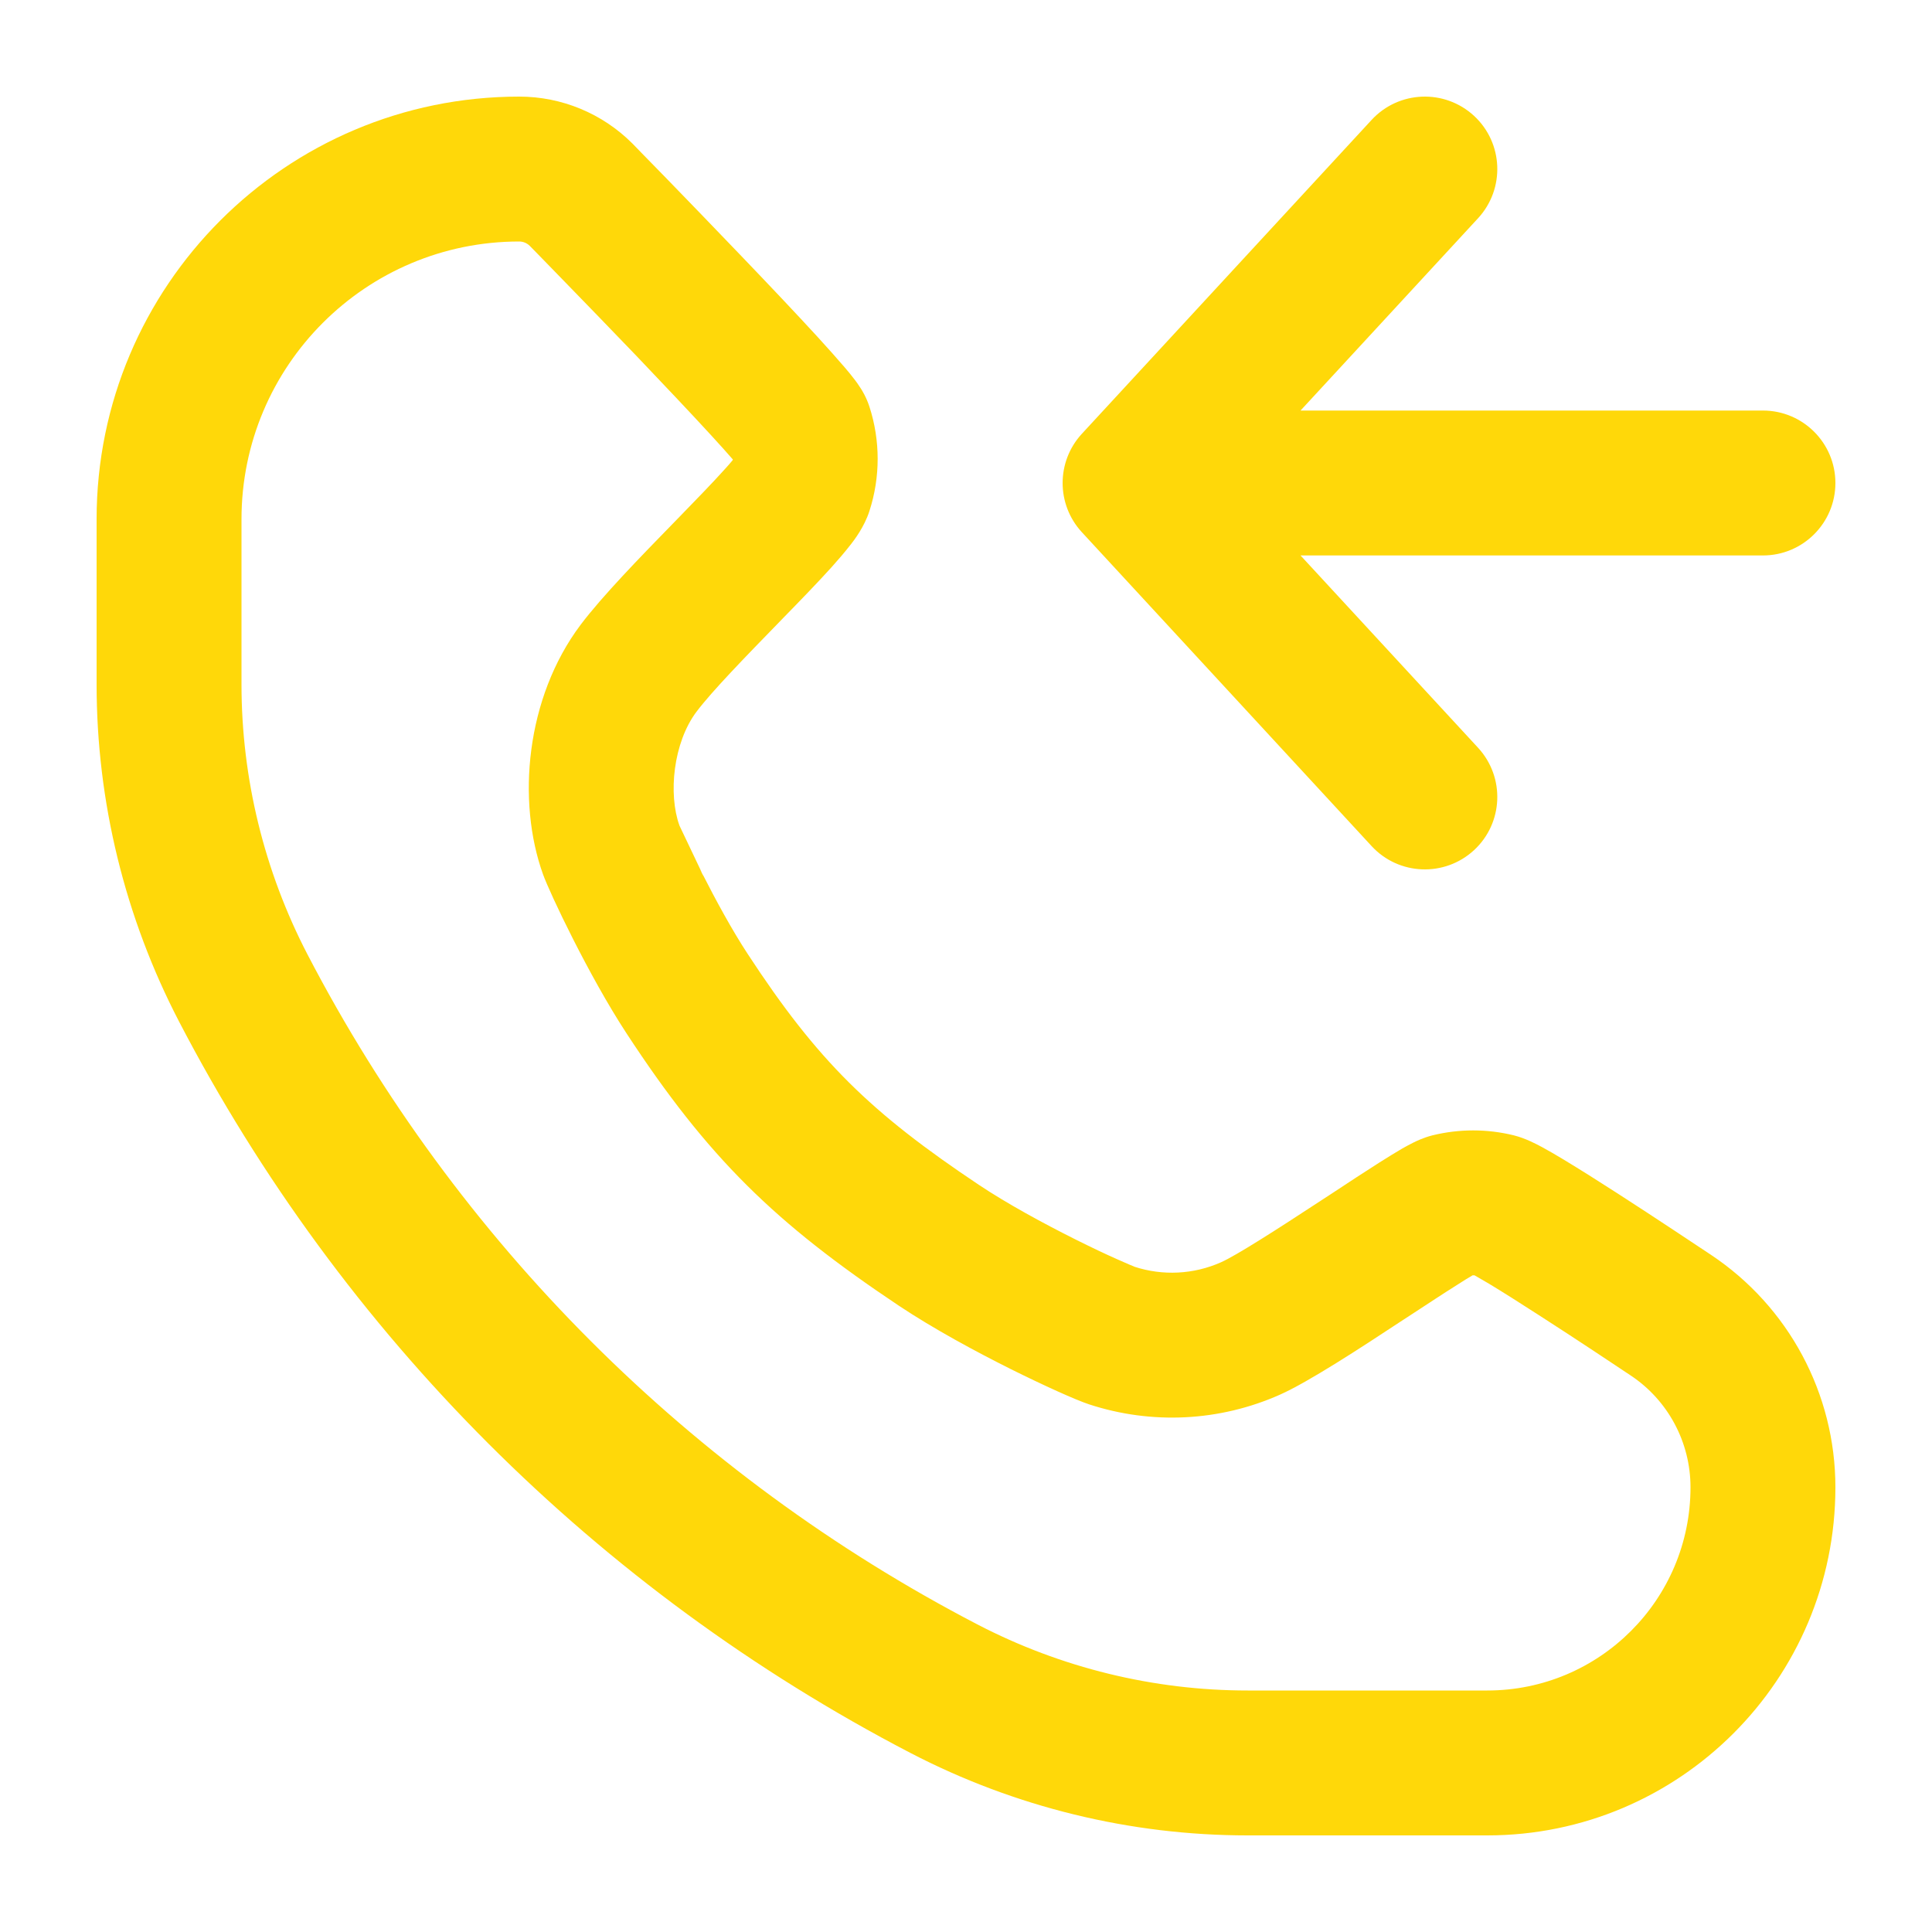
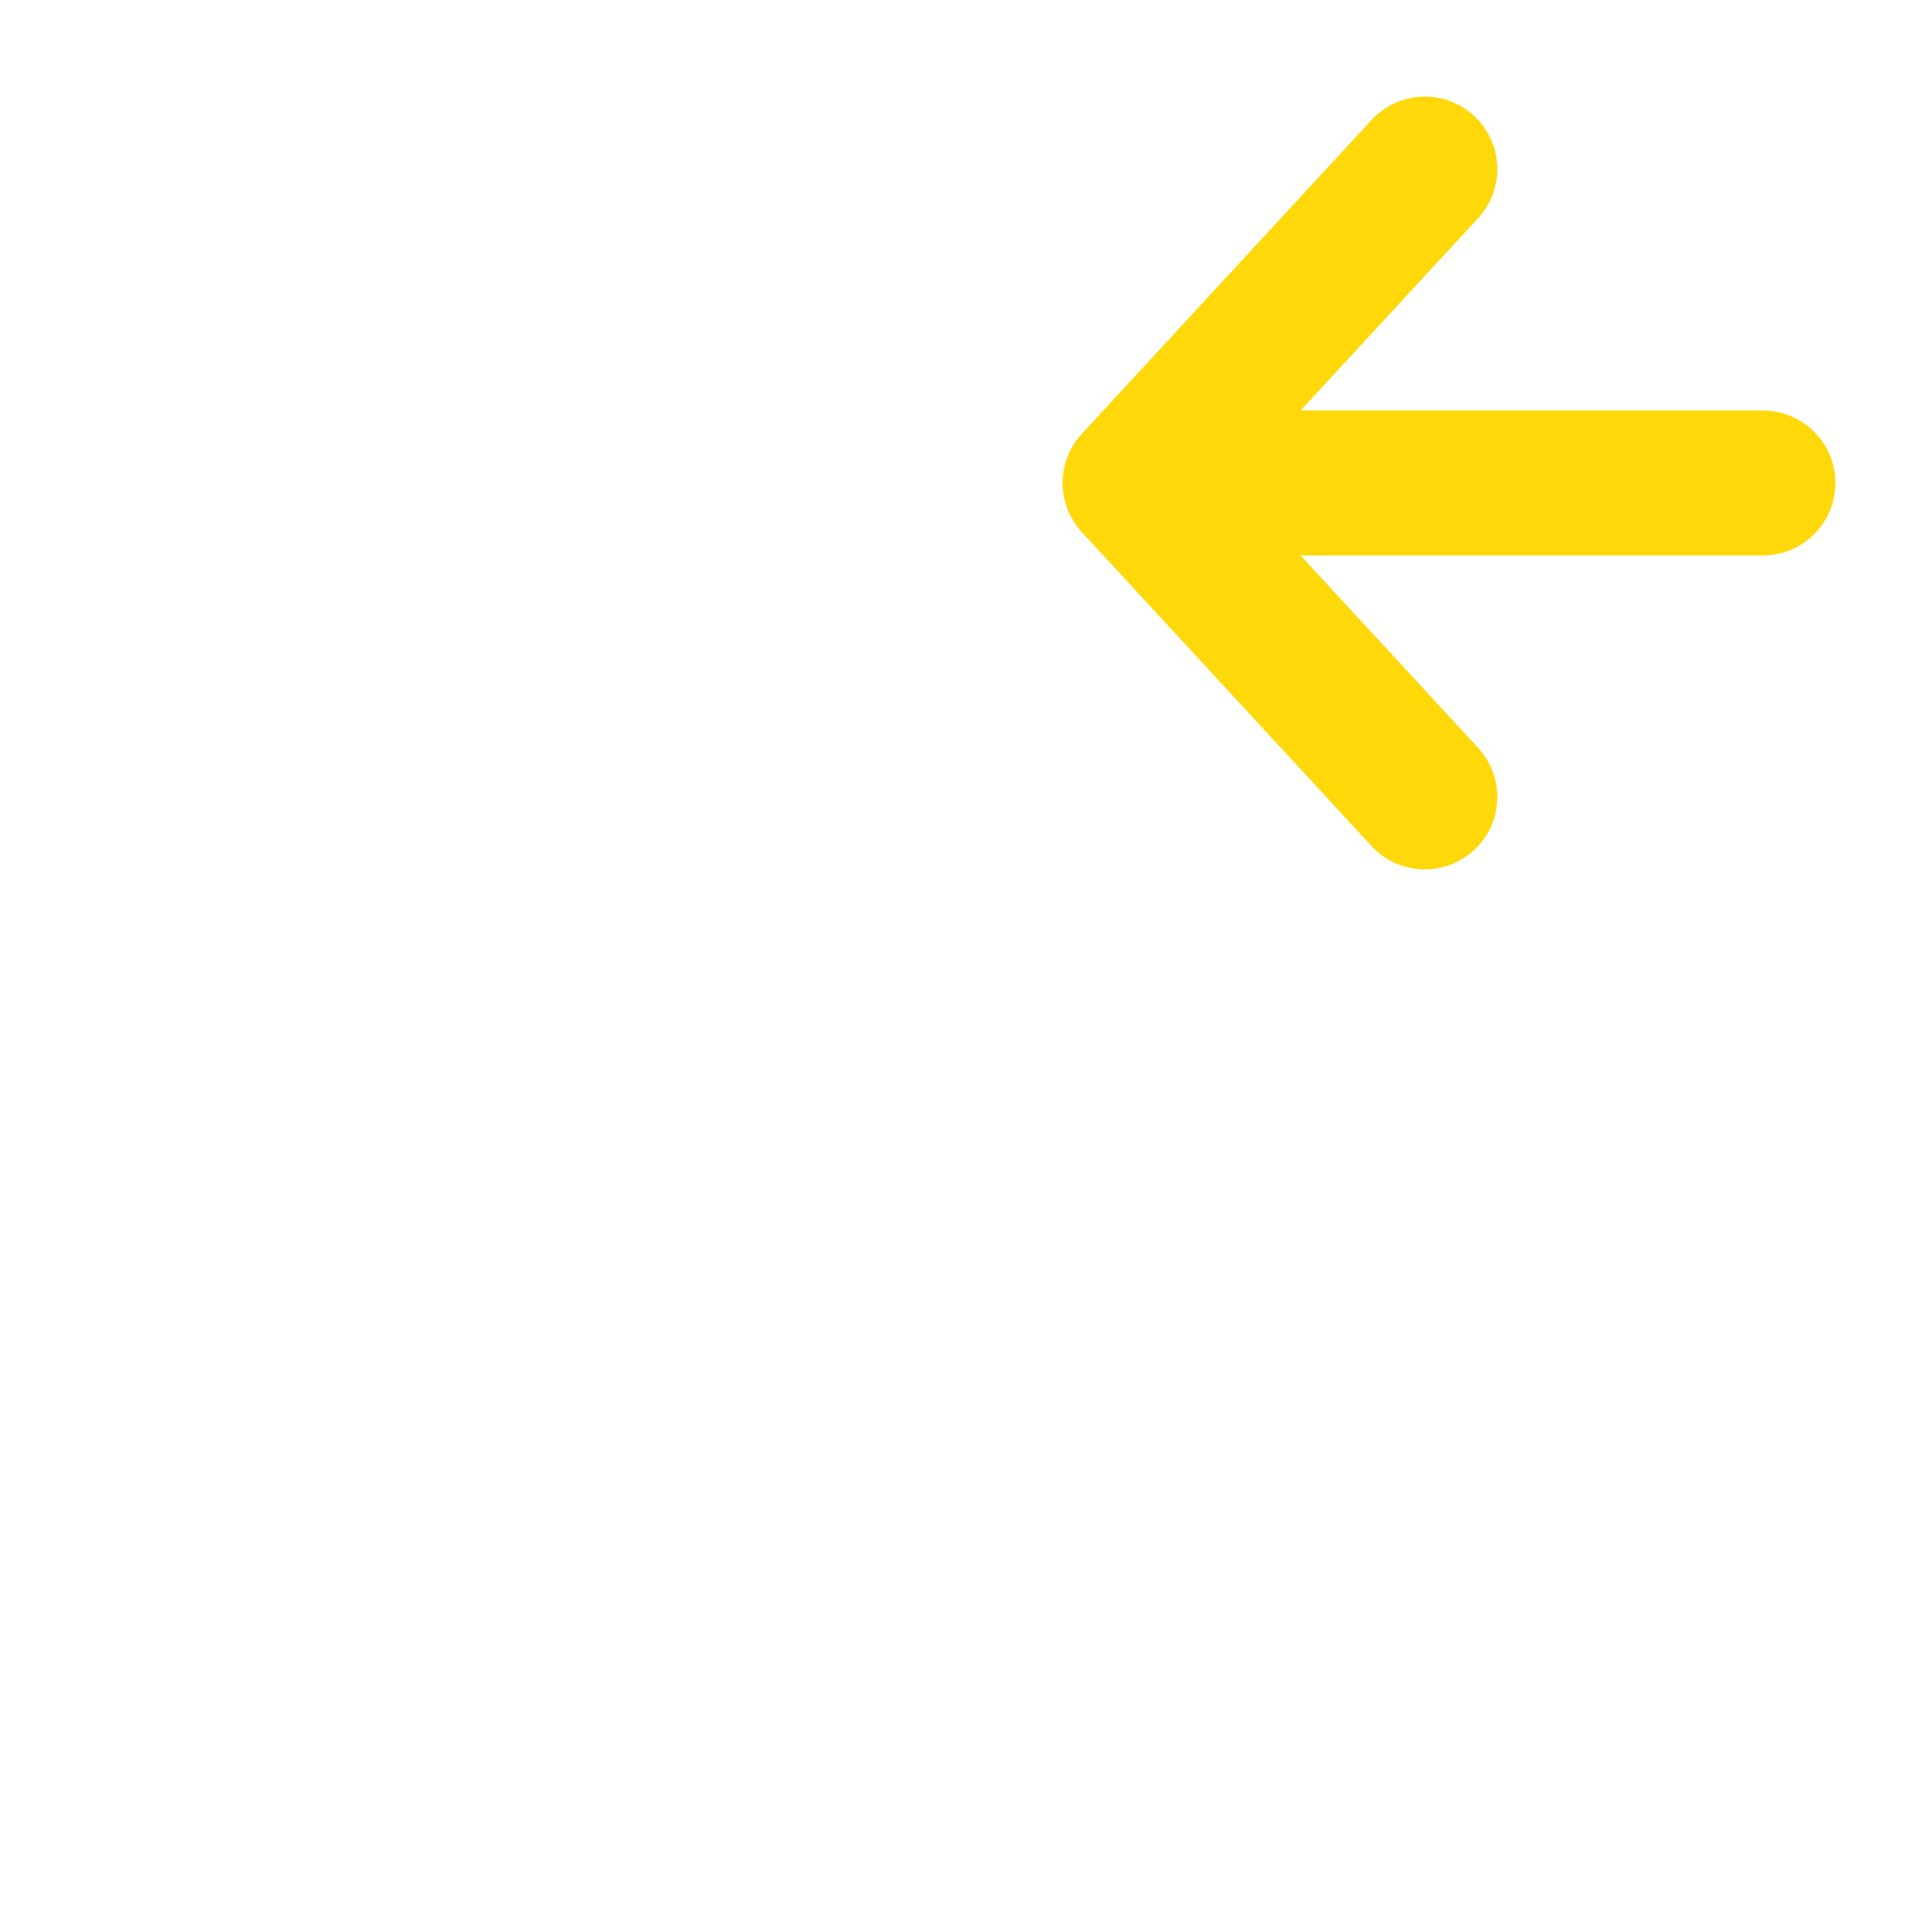
<svg xmlns="http://www.w3.org/2000/svg" width="20" height="20" viewBox="0 0 20 20" fill="none">
  <path fill-rule="evenodd" clip-rule="evenodd" d="M15.259 1.199C15.563 1.48 15.582 1.954 15.301 2.259L13.463 4.25H18.25C18.664 4.25 19 4.586 19 5C19 5.414 18.664 5.75 18.25 5.75H13.463L15.301 7.741C15.582 8.046 15.563 8.52 15.259 8.801C14.954 9.082 14.48 9.063 14.199 8.759L11.199 5.509C10.934 5.221 10.934 4.779 11.199 4.491L14.199 1.241C14.48 0.937 14.954 0.918 15.259 1.199Z" fill="#FFD809" />
-   <path fill-rule="evenodd" clip-rule="evenodd" d="M1 5.375C1 2.959 2.959 1 5.375 1C5.814 1 6.235 1.174 6.546 1.485L6.551 1.49L6.647 1.589C6.709 1.652 6.796 1.741 6.901 1.849C7.11 2.065 7.391 2.354 7.673 2.649C7.955 2.943 8.242 3.246 8.463 3.487C8.572 3.607 8.671 3.717 8.746 3.805C8.783 3.848 8.82 3.894 8.852 3.936C8.868 3.957 8.888 3.985 8.908 4.017L8.909 4.018C8.922 4.038 8.968 4.111 9 4.209C9.114 4.561 9.114 4.939 9 5.291C8.947 5.455 8.844 5.589 8.806 5.638L8.804 5.64C8.746 5.715 8.677 5.795 8.607 5.873C8.467 6.028 8.288 6.213 8.11 6.395L8.083 6.423C7.714 6.802 7.372 7.153 7.21 7.368C6.968 7.69 6.917 8.222 7.033 8.544C7.033 8.544 7.033 8.544 7.034 8.547C7.039 8.558 7.23 8.957 7.271 9.045C7.315 9.14 7.203 8.91 7.271 9.045C7.411 9.321 7.58 9.631 7.738 9.872C8.466 10.986 9.014 11.518 10.134 12.266C10.425 12.46 10.8 12.664 11.134 12.831C11.298 12.913 11.446 12.983 11.561 13.034C11.67 13.083 11.727 13.106 11.74 13.111C11.742 13.112 11.743 13.113 11.743 13.113C12.037 13.209 12.357 13.193 12.64 13.067C12.795 12.998 13.203 12.738 13.672 12.43C13.707 12.407 13.742 12.384 13.778 12.361C13.957 12.243 14.133 12.127 14.277 12.036C14.363 11.982 14.446 11.93 14.517 11.889C14.552 11.869 14.591 11.848 14.631 11.828C14.657 11.815 14.734 11.777 14.829 11.753C15.105 11.685 15.395 11.685 15.671 11.753C15.795 11.784 15.913 11.848 15.954 11.87C15.956 11.871 15.96 11.873 15.96 11.873C16.028 11.91 16.106 11.955 16.187 12.004C16.349 12.102 16.548 12.227 16.746 12.355C17.142 12.61 17.555 12.886 17.712 12.99C18.517 13.526 19 14.429 19 15.396C19 17.386 17.386 19 15.396 19H12.916C11.701 19 10.504 18.707 9.426 18.147C6.184 16.461 3.539 13.816 1.853 10.574C1.293 9.496 1 8.299 1 7.084V5.375ZM5.483 2.544C5.454 2.516 5.415 2.5 5.375 2.5C3.787 2.5 2.5 3.787 2.5 5.375V7.084C2.5 8.058 2.735 9.018 3.184 9.882C4.728 12.851 7.149 15.272 10.118 16.816C10.982 17.265 11.942 17.5 12.916 17.5H15.396C16.558 17.5 17.5 16.558 17.5 15.396C17.5 14.931 17.268 14.496 16.881 14.239C16.724 14.134 16.319 13.864 15.933 13.616C15.74 13.491 15.556 13.375 15.414 13.289C15.351 13.252 15.301 13.223 15.264 13.202C15.257 13.202 15.251 13.202 15.244 13.202C15.203 13.226 15.149 13.259 15.081 13.303C14.947 13.387 14.784 13.495 14.603 13.613C14.568 13.636 14.531 13.66 14.494 13.684C14.087 13.952 13.546 14.306 13.249 14.438C12.626 14.715 11.923 14.75 11.275 14.538C11.135 14.492 10.806 14.343 10.464 14.173C10.106 13.994 9.667 13.758 9.301 13.514C8.026 12.662 7.33 11.989 6.483 10.693C6.096 10.101 5.692 9.247 5.622 9.053C5.348 8.294 5.442 7.224 6.011 6.467C6.234 6.171 6.635 5.759 6.963 5.423C6.987 5.398 7.012 5.373 7.036 5.348C7.217 5.162 7.376 4.998 7.494 4.867C7.533 4.825 7.563 4.79 7.585 4.763C7.586 4.76 7.586 4.758 7.586 4.756C7.53 4.692 7.453 4.605 7.357 4.501C7.147 4.272 6.869 3.979 6.59 3.686C6.311 3.395 6.033 3.109 5.825 2.895C5.721 2.788 5.635 2.699 5.574 2.637L5.483 2.544Z" fill="#FFD809" />
</svg>